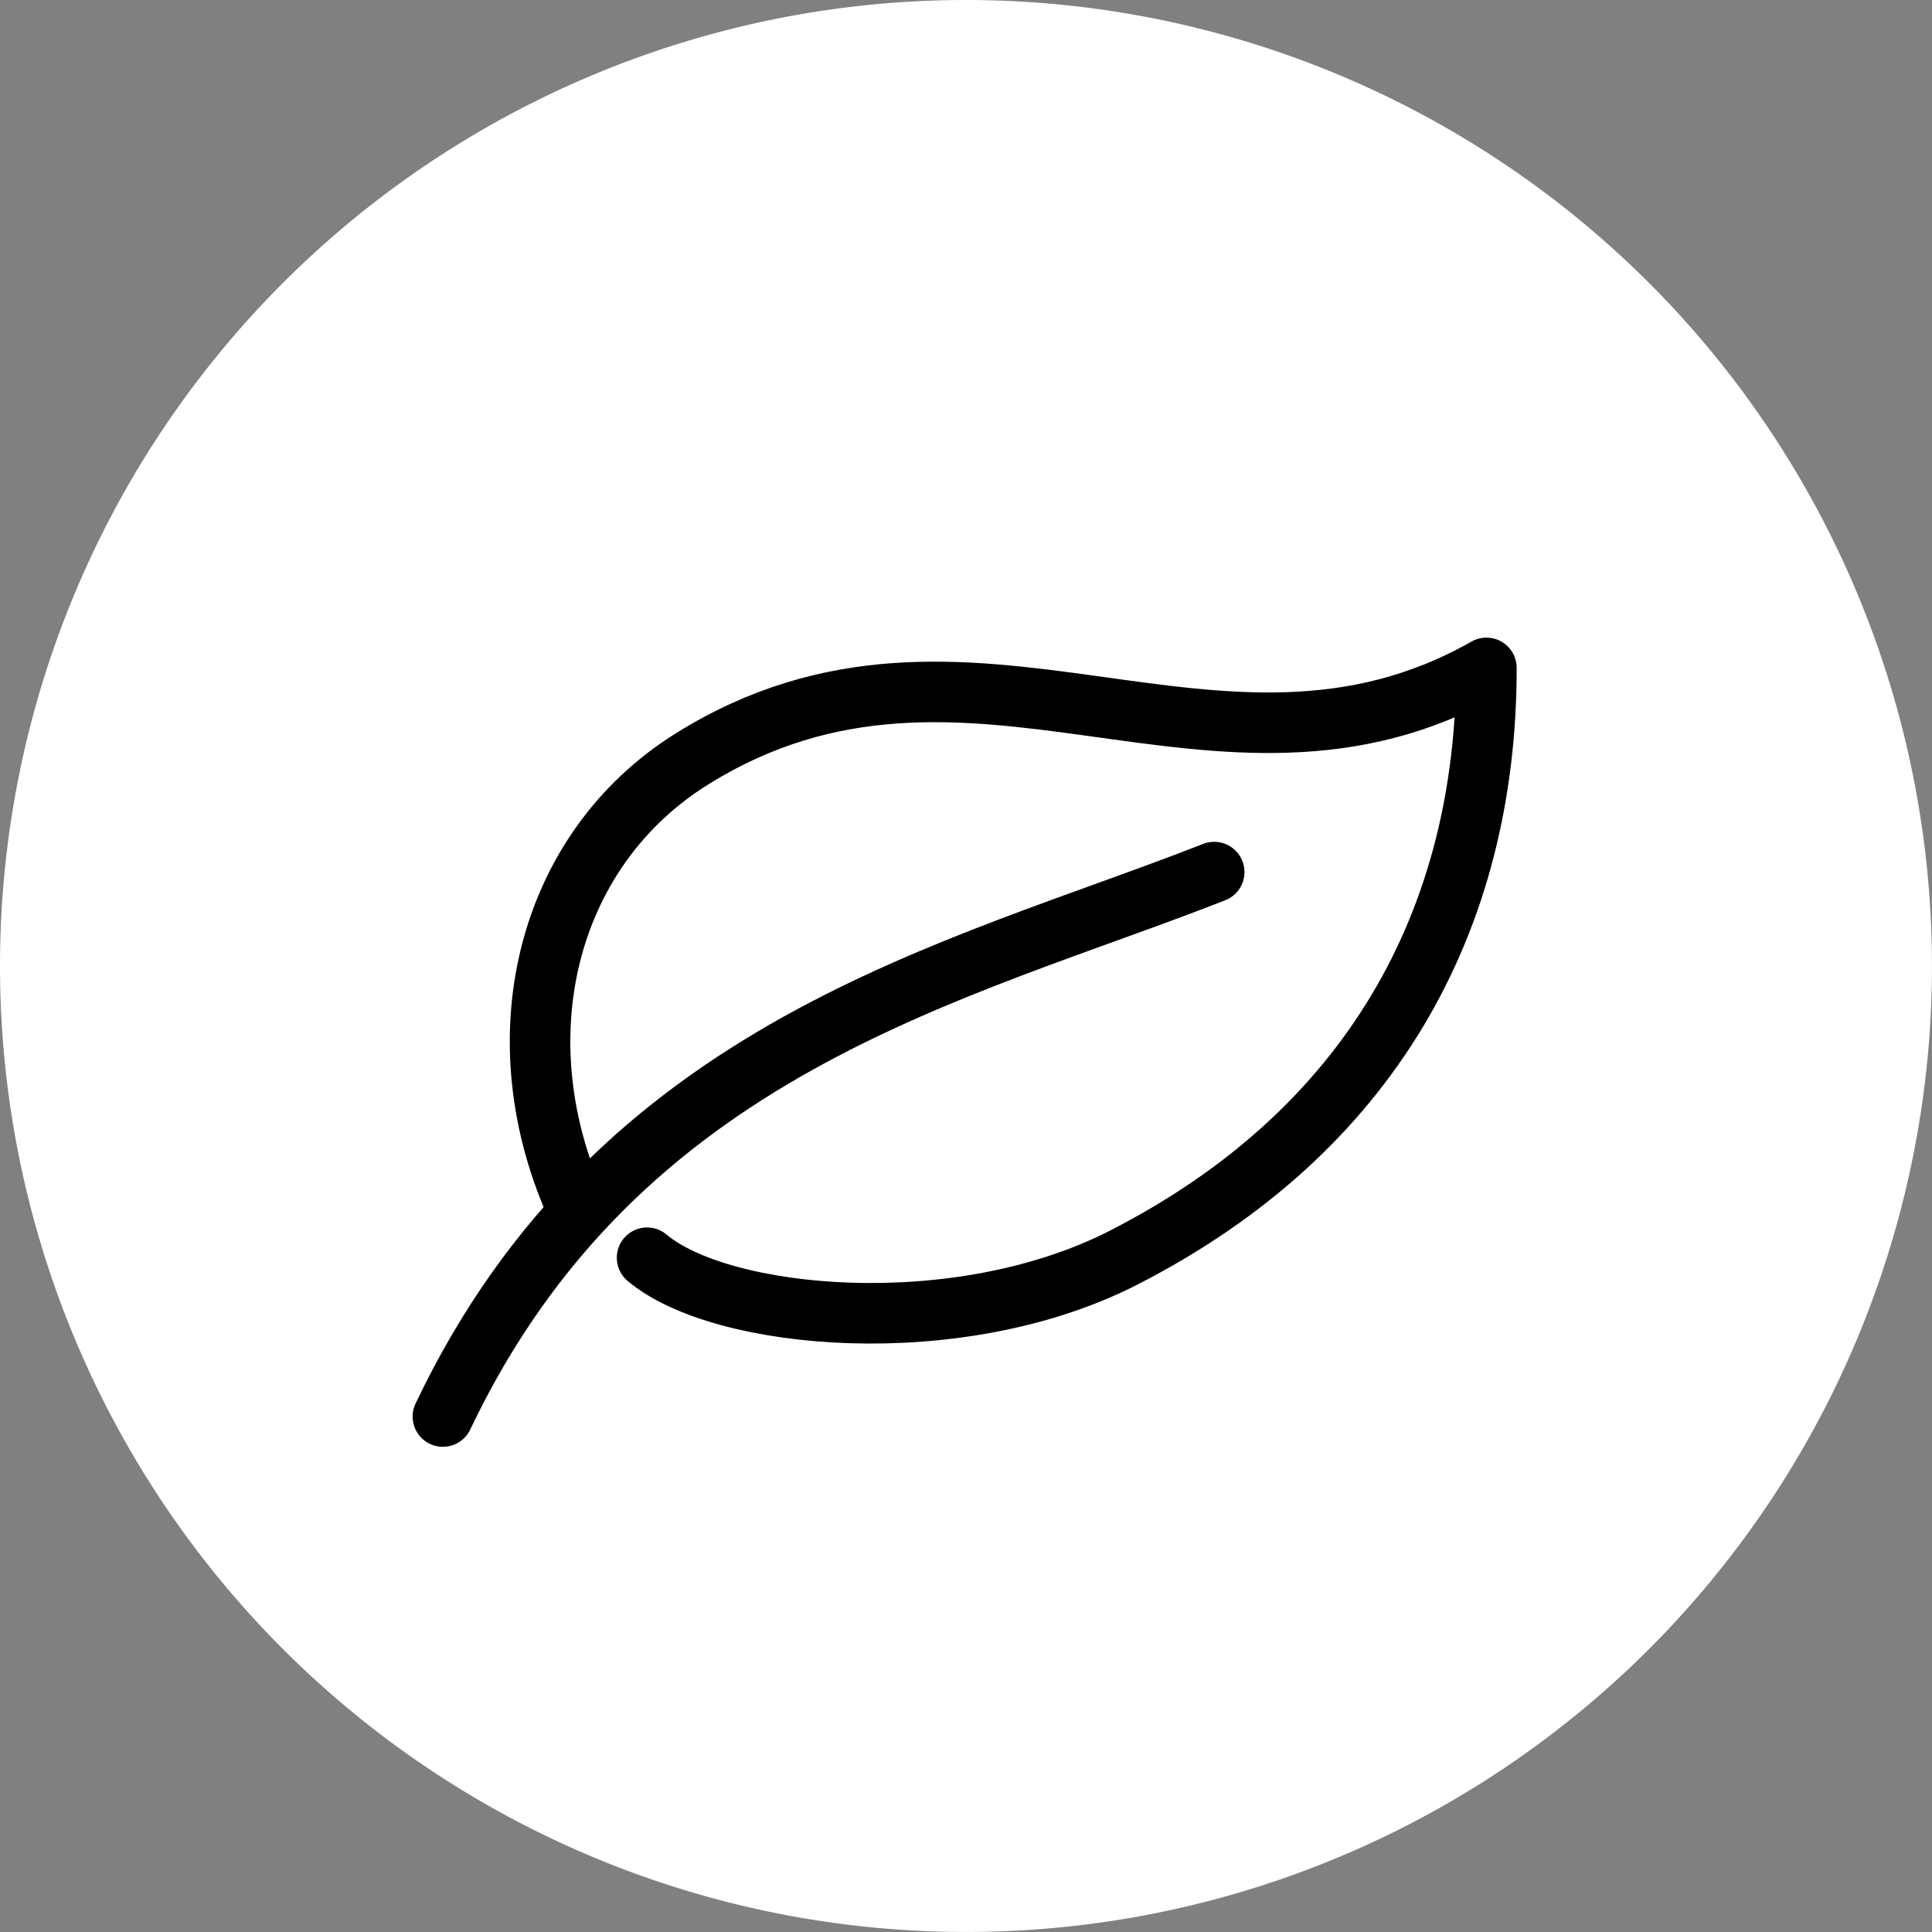
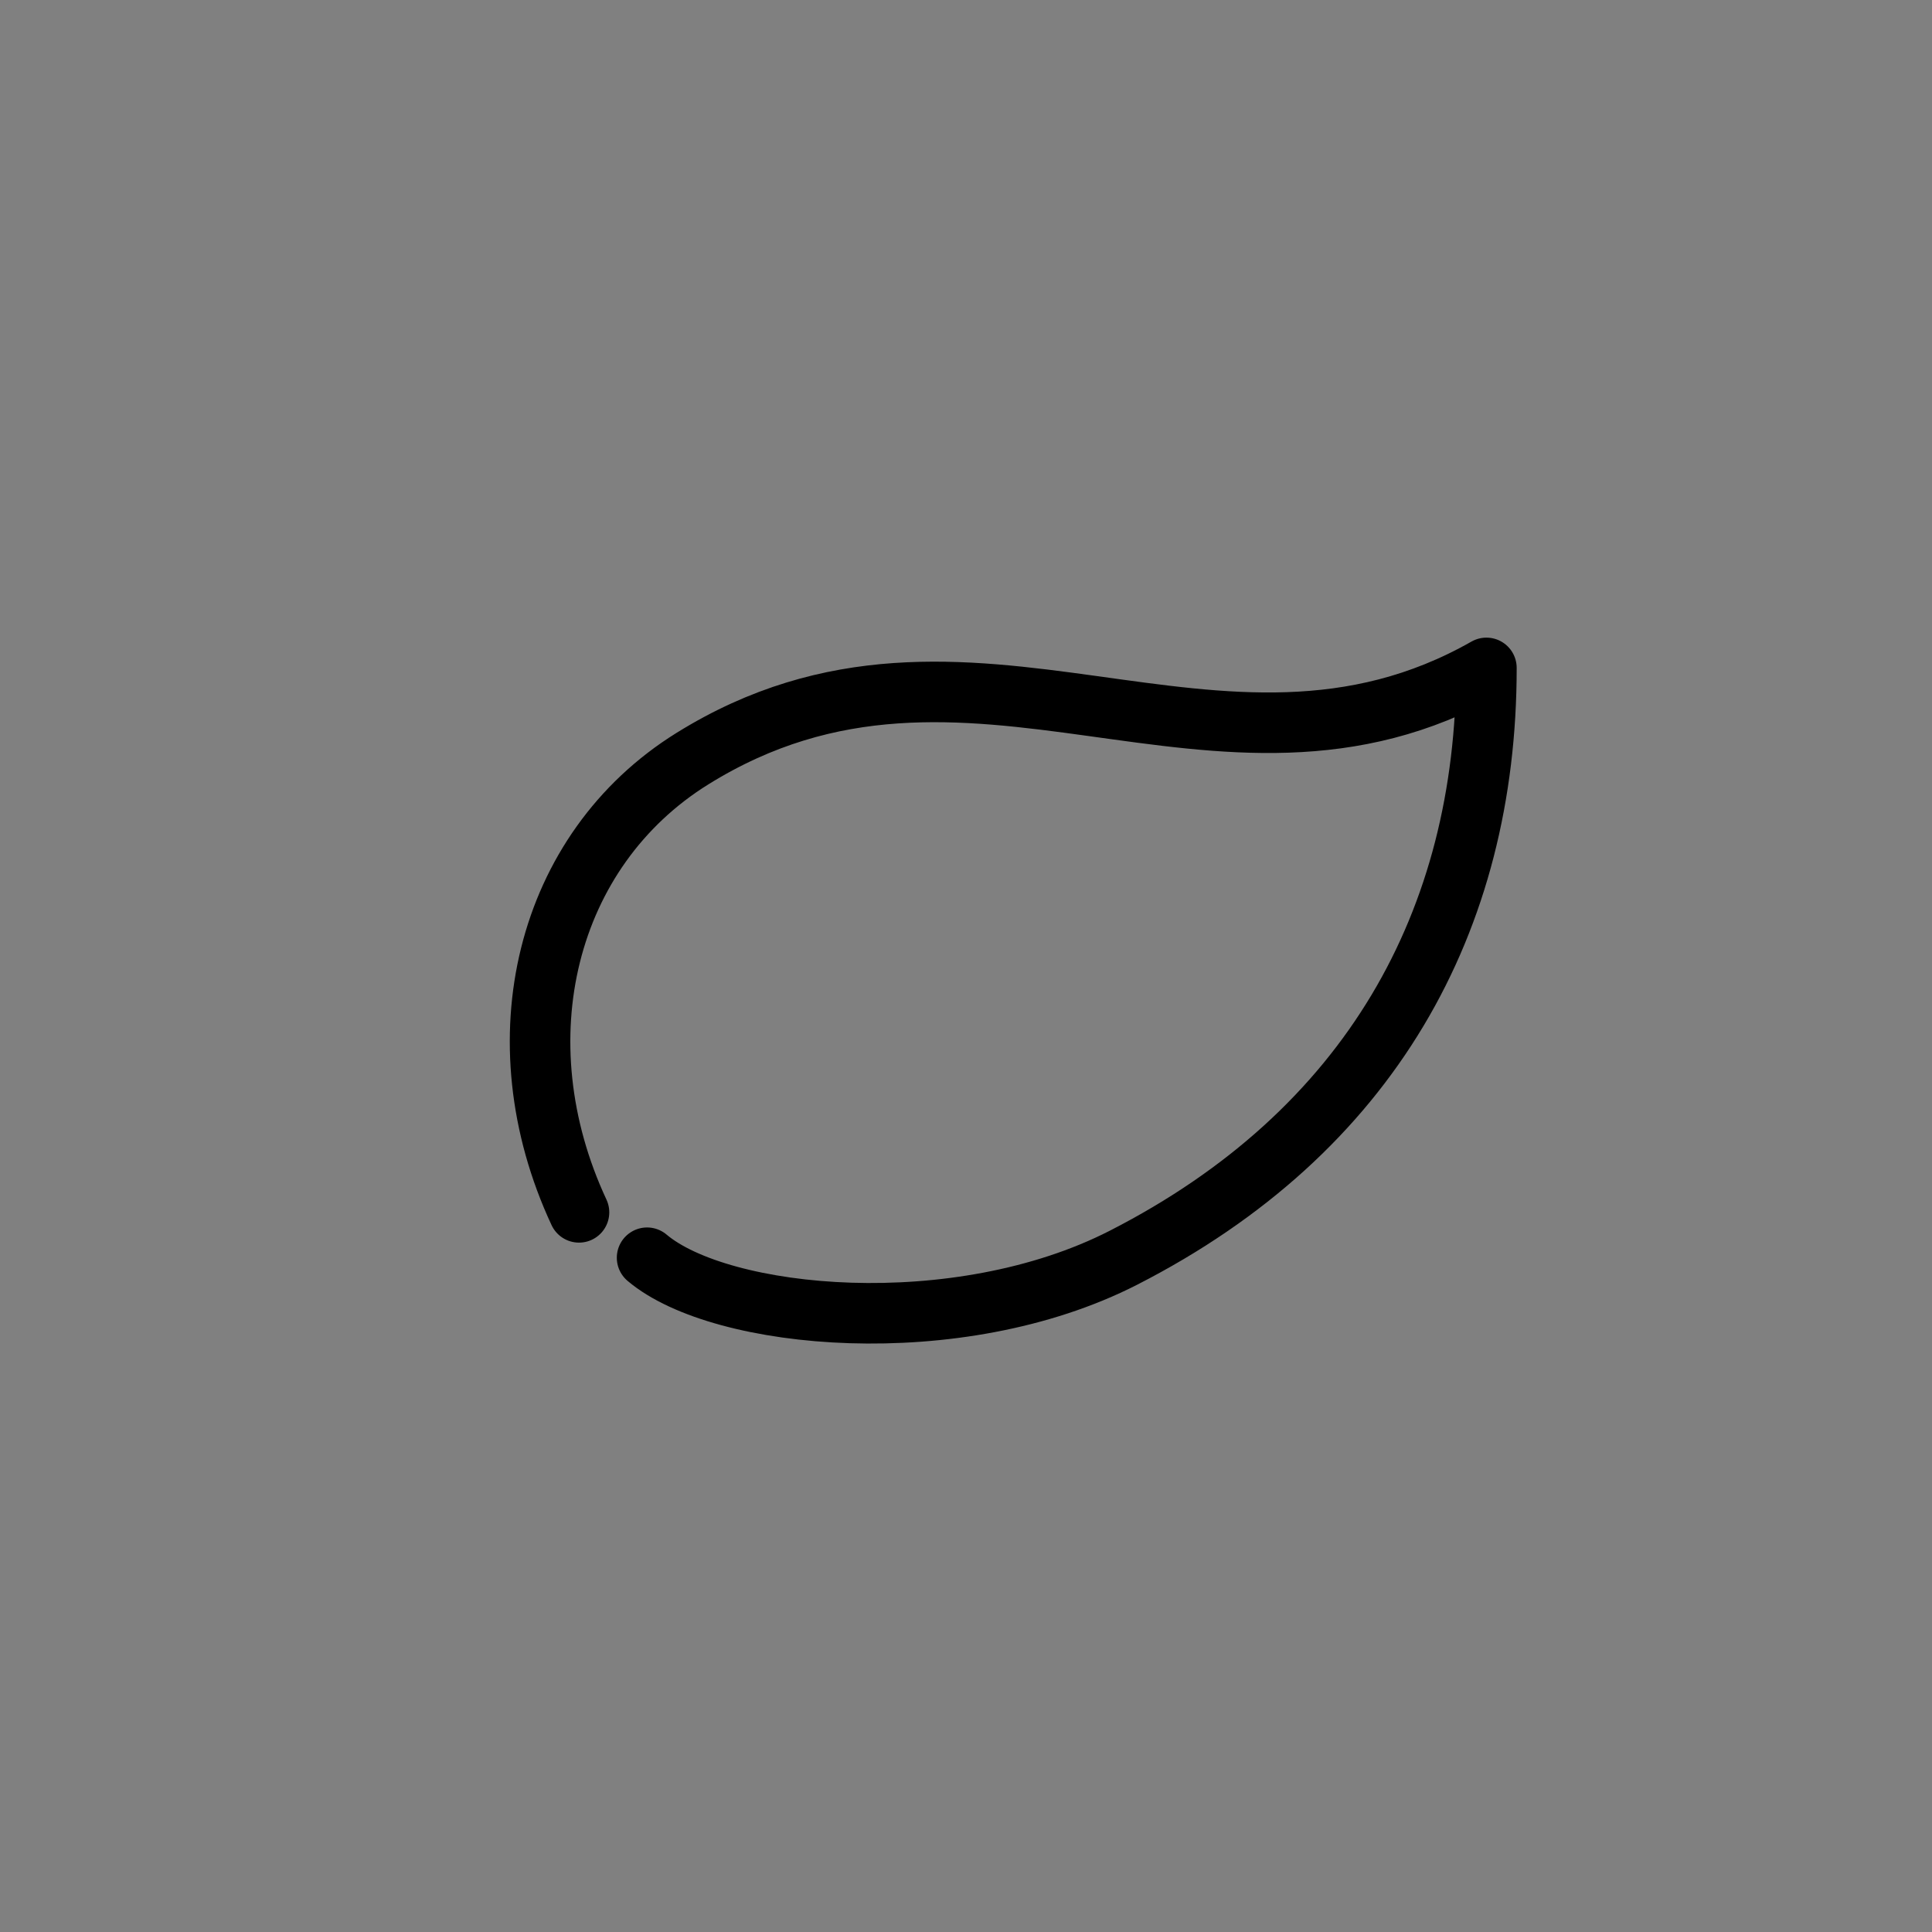
<svg xmlns="http://www.w3.org/2000/svg" id="Component_11_1" data-name="Component 11 – 1" width="79.785" height="79.785" viewBox="0 0 79.785 79.785">
  <rect x="0" y="0" width="79.785" height="79.785" fill="#808080" stroke="none" />
  <g id="Component_10_1" data-name="Component 10 – 1">
-     <path id="Path_16390" data-name="Path 16390" d="M39.892,0A39.892,39.892,0,1,1,0,39.892,39.892,39.892,0,0,1,39.892,0Z" fill="#fff" />
-   </g>
+     </g>
  <g id="Group_1421" data-name="Group 1421" transform="translate(18.29 27.582)">
    <path id="Path_16336" data-name="Path 16336" d="M294.892,78.484c-3.316-7.114-1.384-14.967,4.684-18.737,11.46-7.121,21.664,2.576,32.789-3.747,0,10.462-4.8,19.15-14.989,24.358-6.861,3.507-16.629,2.576-19.673,0" transform="translate(-289.271 -56)" fill="none" stroke="#000" stroke-linecap="round" stroke-linejoin="round" stroke-miterlimit="10" stroke-width="2.5" />
-     <path id="Path_16337" data-name="Path 16337" d="M289,87.484C296.279,72.19,310.2,69.177,320.852,65" transform="translate(-289 -56.568)" fill="none" stroke="#000" stroke-linecap="round" stroke-linejoin="round" stroke-width="2.5" />
  </g>
</svg>